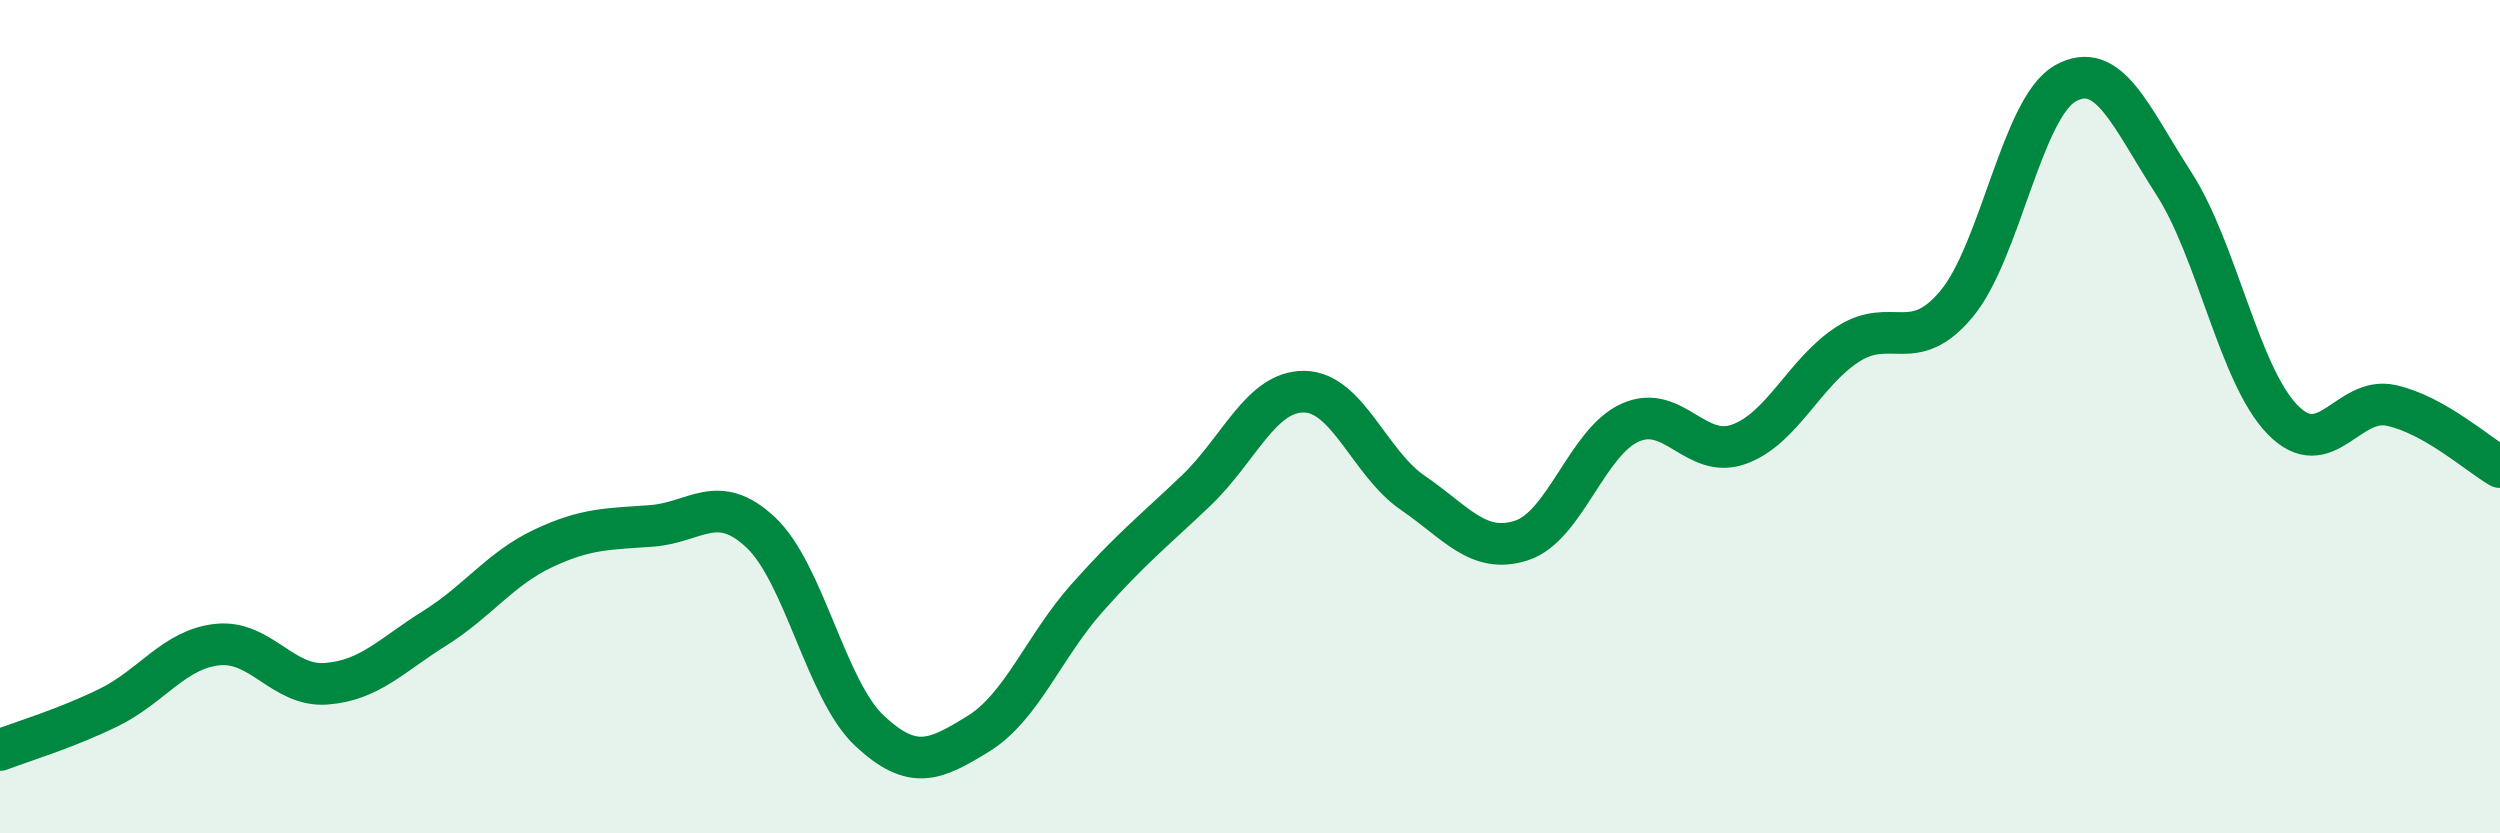
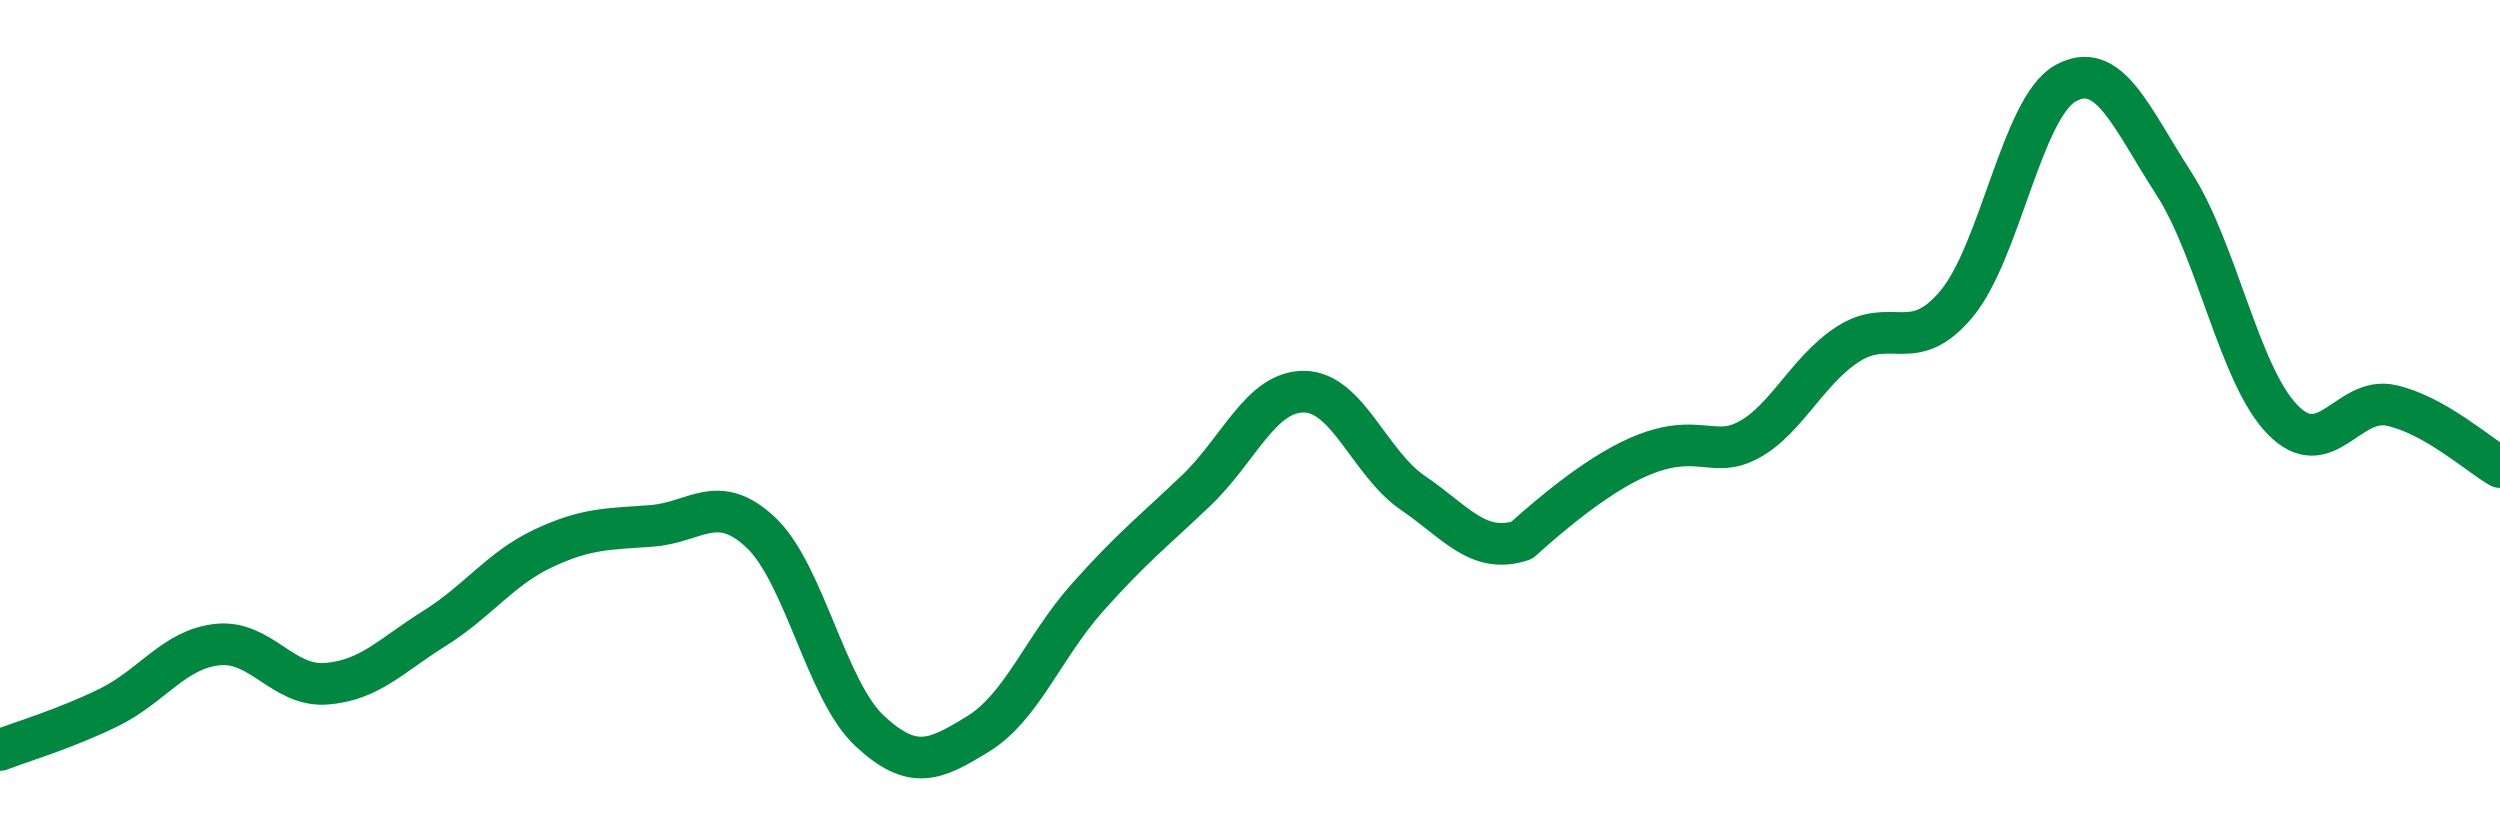
<svg xmlns="http://www.w3.org/2000/svg" width="60" height="20" viewBox="0 0 60 20">
-   <path d="M 0,18 C 0.52,17.8 1.57,17.49 2.61,16.98 C 3.65,16.47 4.18,15.58 5.22,15.47 C 6.26,15.36 6.79,16.49 7.83,16.41 C 8.87,16.33 9.39,15.73 10.43,15.08 C 11.47,14.43 12,13.65 13.04,13.16 C 14.08,12.67 14.61,12.7 15.65,12.62 C 16.69,12.54 17.22,11.8 18.26,12.78 C 19.3,13.76 19.83,16.57 20.87,17.54 C 21.91,18.51 22.44,18.25 23.48,17.61 C 24.52,16.97 25.05,15.52 26.09,14.35 C 27.13,13.18 27.66,12.77 28.7,11.78 C 29.74,10.79 30.26,9.39 31.3,9.4 C 32.34,9.41 32.87,11.12 33.91,11.83 C 34.95,12.54 35.48,13.31 36.52,12.97 C 37.56,12.63 38.09,10.6 39.13,10.14 C 40.17,9.68 40.7,11.04 41.74,10.66 C 42.78,10.28 43.31,8.93 44.35,8.26 C 45.39,7.59 45.92,8.54 46.96,7.29 C 48,6.04 48.53,2.58 49.57,2 C 50.61,1.42 51.13,2.79 52.17,4.4 C 53.21,6.01 53.74,9 54.78,10.07 C 55.82,11.14 56.35,9.5 57.39,9.73 C 58.43,9.96 59.48,10.91 60,11.21L60 20L0 20Z" fill="#008740" opacity="0.1" stroke-linecap="round" stroke-linejoin="round" />
-   <path d="M 0,18 C 0.52,17.8 1.57,17.49 2.61,16.98 C 3.65,16.47 4.18,15.58 5.22,15.47 C 6.26,15.36 6.79,16.49 7.83,16.41 C 8.87,16.33 9.39,15.73 10.43,15.08 C 11.47,14.43 12,13.65 13.04,13.16 C 14.08,12.67 14.61,12.7 15.65,12.62 C 16.69,12.54 17.22,11.8 18.26,12.78 C 19.3,13.76 19.83,16.57 20.87,17.54 C 21.91,18.51 22.44,18.25 23.48,17.61 C 24.52,16.97 25.05,15.52 26.09,14.35 C 27.13,13.18 27.66,12.77 28.7,11.78 C 29.74,10.79 30.26,9.39 31.3,9.4 C 32.34,9.41 32.87,11.12 33.91,11.83 C 34.95,12.54 35.48,13.31 36.52,12.97 C 37.56,12.63 38.09,10.6 39.13,10.14 C 40.17,9.68 40.7,11.04 41.74,10.66 C 42.78,10.28 43.31,8.93 44.35,8.26 C 45.39,7.59 45.92,8.54 46.96,7.29 C 48,6.04 48.53,2.58 49.57,2 C 50.61,1.42 51.13,2.79 52.17,4.4 C 53.21,6.01 53.74,9 54.78,10.07 C 55.82,11.14 56.35,9.5 57.39,9.73 C 58.43,9.96 59.48,10.91 60,11.21" stroke="#008740" stroke-width="1" fill="none" stroke-linecap="round" stroke-linejoin="round" />
+   <path d="M 0,18 C 0.52,17.8 1.57,17.49 2.61,16.98 C 3.65,16.47 4.18,15.58 5.22,15.47 C 6.26,15.36 6.79,16.49 7.83,16.41 C 8.87,16.33 9.39,15.73 10.43,15.08 C 11.47,14.43 12,13.65 13.04,13.16 C 14.08,12.67 14.61,12.7 15.65,12.62 C 16.69,12.54 17.22,11.8 18.26,12.78 C 19.3,13.76 19.83,16.57 20.87,17.54 C 21.91,18.51 22.44,18.25 23.48,17.61 C 24.52,16.97 25.05,15.52 26.09,14.35 C 27.13,13.18 27.66,12.77 28.7,11.78 C 29.74,10.79 30.26,9.39 31.3,9.4 C 32.34,9.41 32.87,11.12 33.91,11.83 C 34.95,12.54 35.48,13.31 36.52,12.97 C 40.17,9.68 40.7,11.04 41.74,10.66 C 42.78,10.28 43.31,8.93 44.35,8.26 C 45.39,7.59 45.92,8.54 46.96,7.29 C 48,6.04 48.53,2.58 49.57,2 C 50.61,1.42 51.13,2.79 52.17,4.4 C 53.21,6.01 53.74,9 54.78,10.07 C 55.82,11.14 56.35,9.5 57.39,9.73 C 58.43,9.96 59.48,10.91 60,11.21" stroke="#008740" stroke-width="1" fill="none" stroke-linecap="round" stroke-linejoin="round" />
</svg>